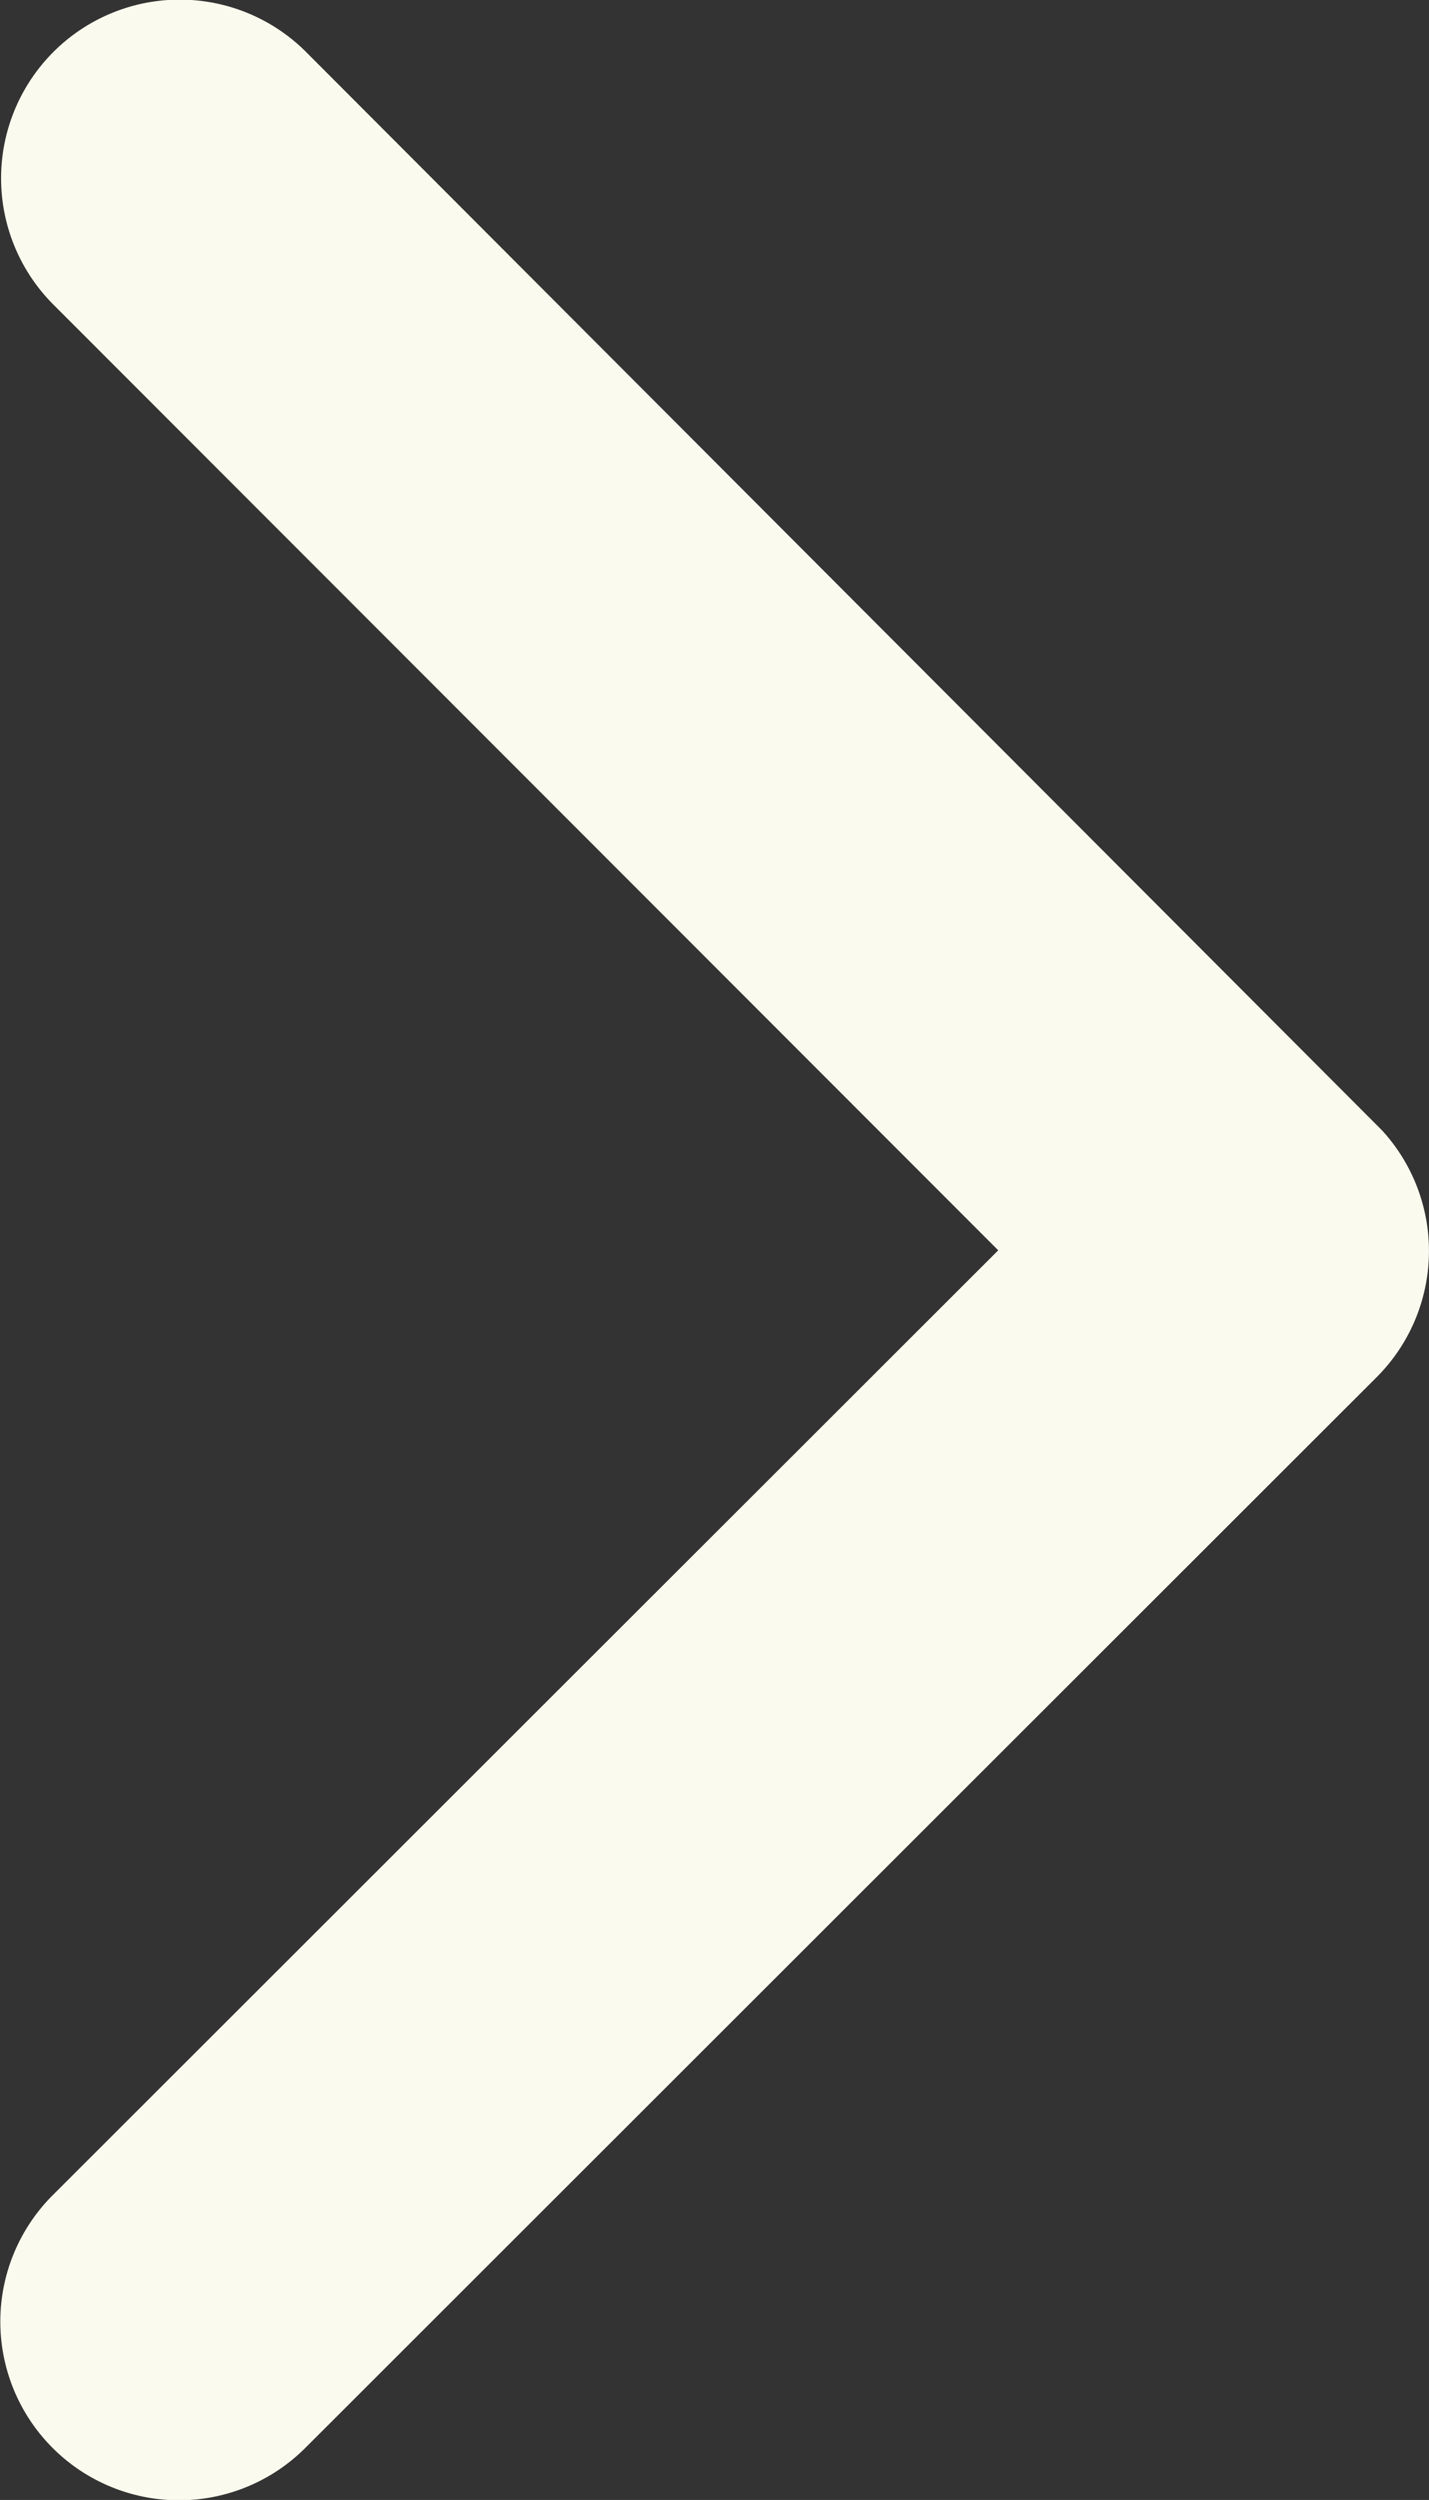
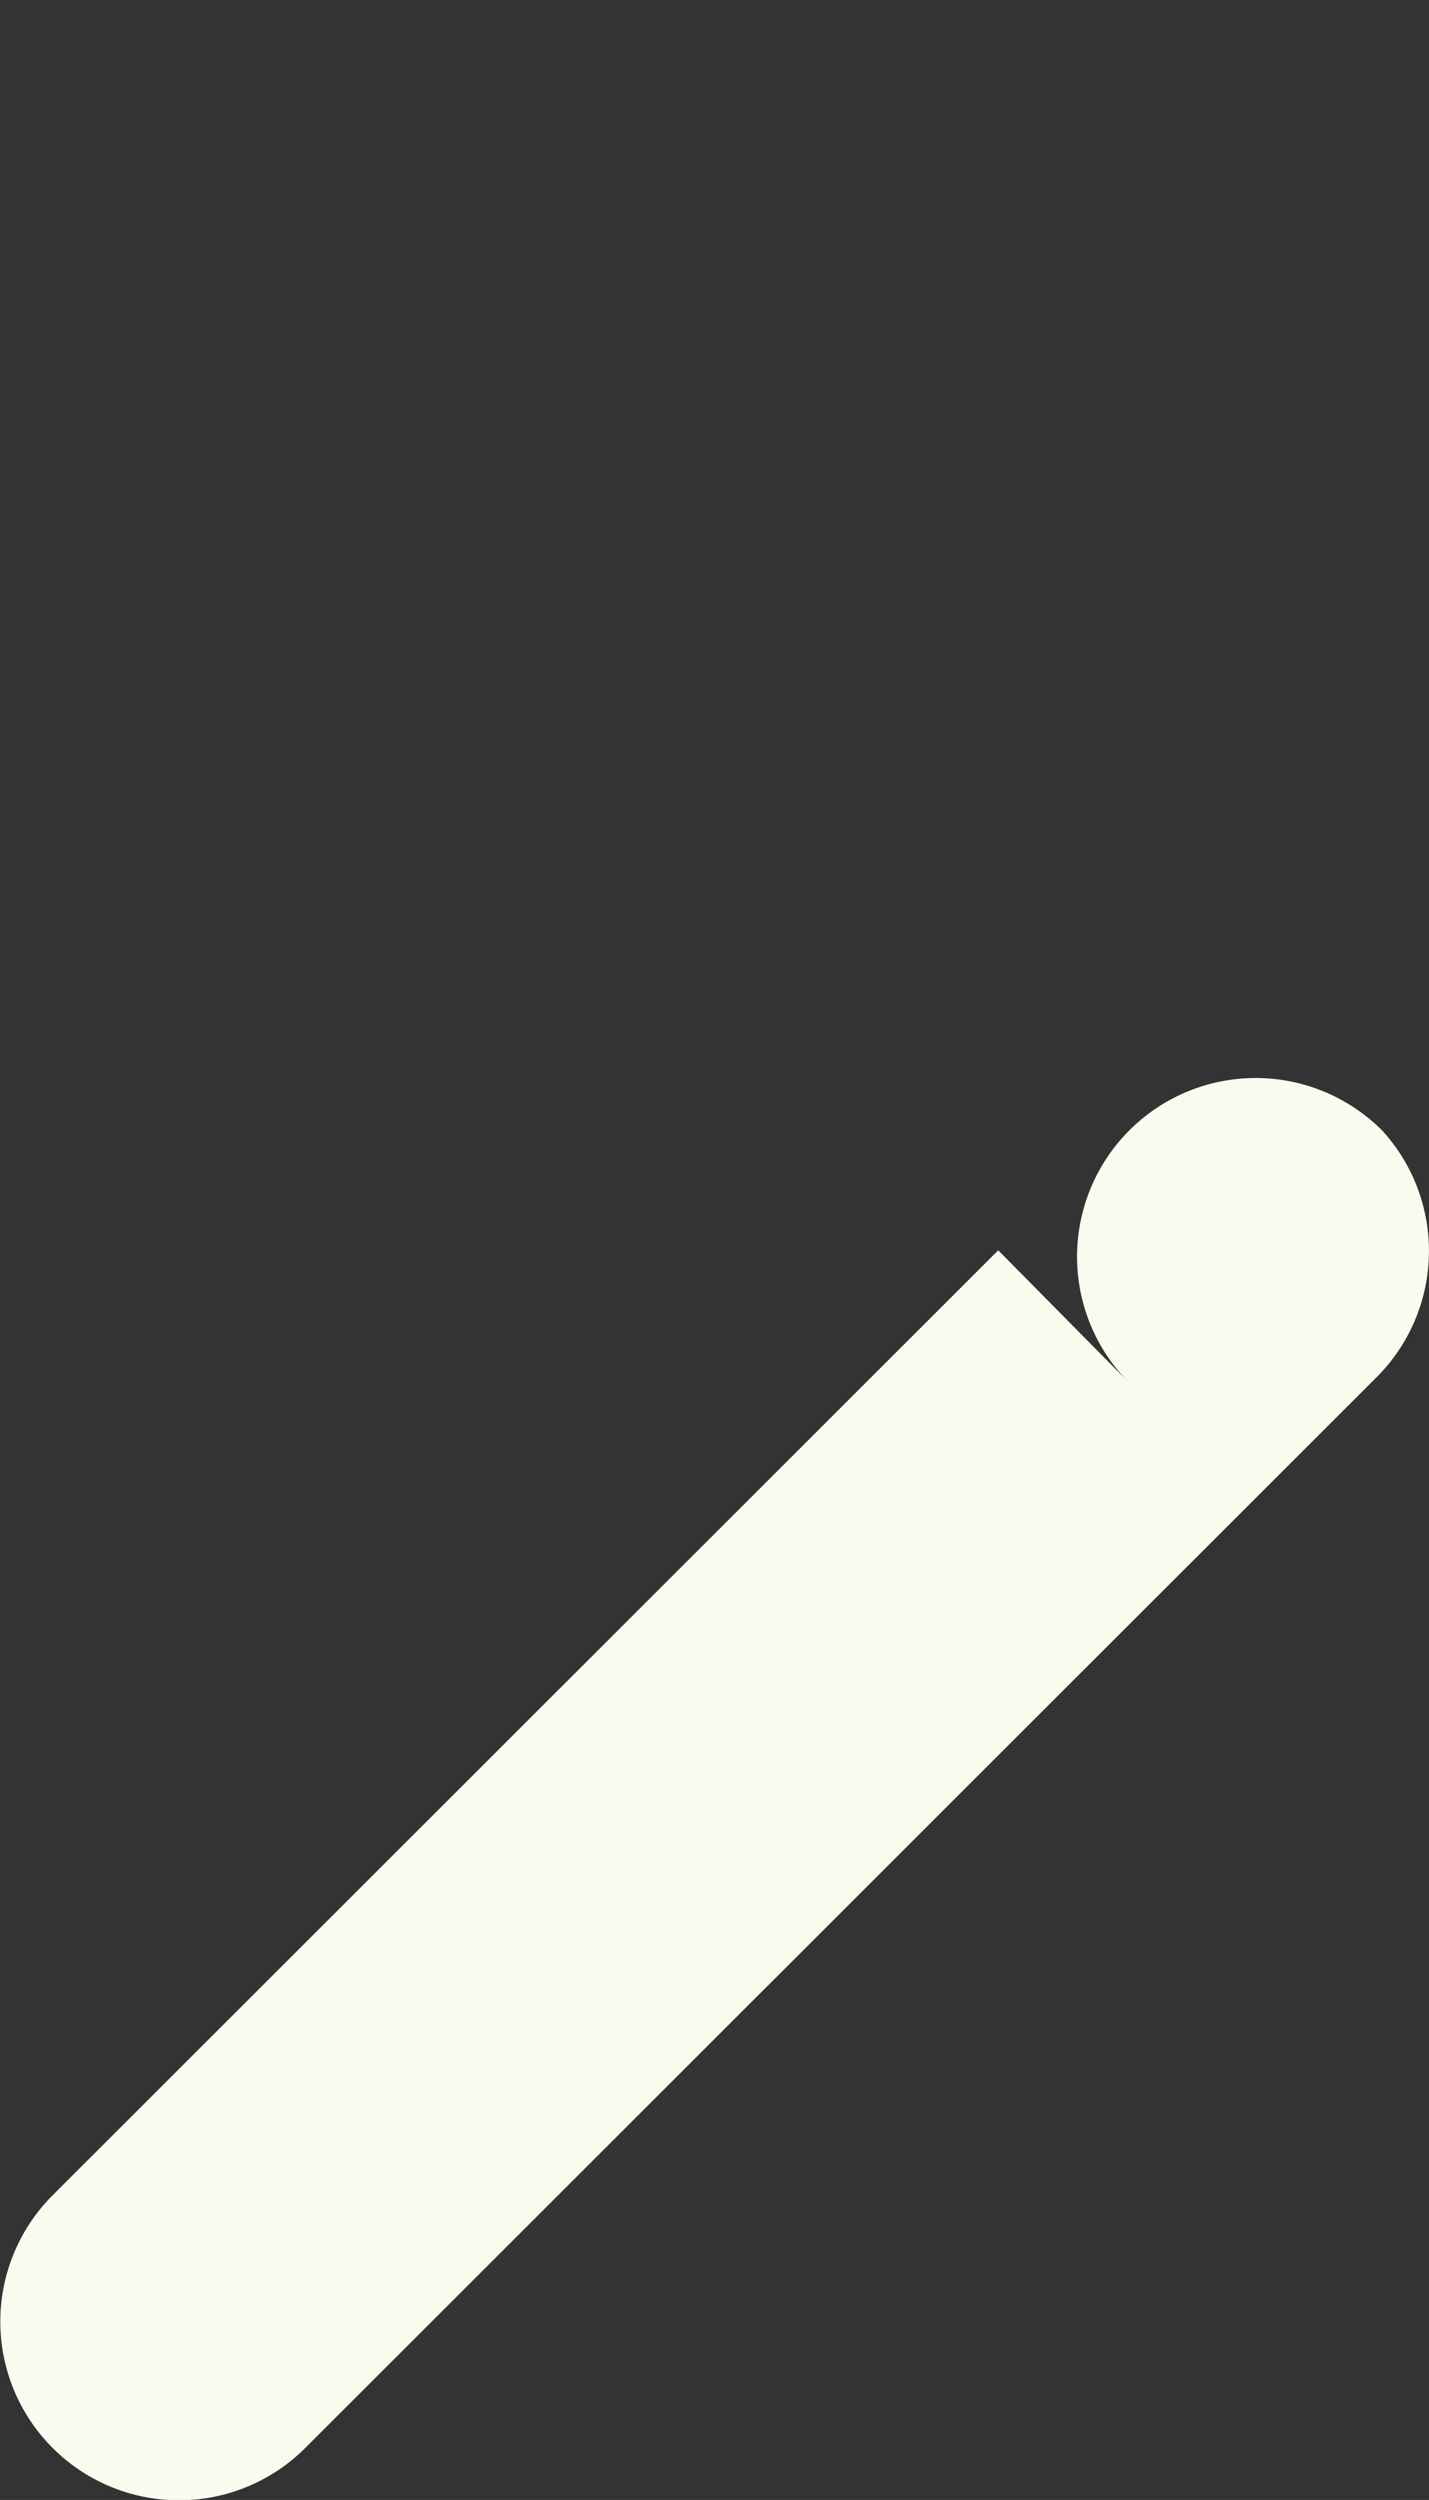
<svg xmlns="http://www.w3.org/2000/svg" width="29.637" height="51.84" viewBox="0 0 29.637 51.84">
  <rect x="0" y="0" width="29.637" height="51.84" fill="#333333" stroke="none" />
-   <path id="Icon_ionic-ios-arrow-back" data-name="Icon ionic-ios-arrow-back" d="M20.185,32.107,39.8,12.508a3.7,3.7,0,0,0-5.247-5.232L12.33,29.483a3.7,3.7,0,0,0-.108,5.108L34.537,56.953a3.7,3.7,0,1,0,5.247-5.232Z" transform="translate(40.888 58.034) rotate(180)" fill="#fafaef" />
+   <path id="Icon_ionic-ios-arrow-back" data-name="Icon ionic-ios-arrow-back" d="M20.185,32.107,39.8,12.508a3.7,3.7,0,0,0-5.247-5.232L12.33,29.483a3.7,3.7,0,0,0-.108,5.108a3.7,3.7,0,1,0,5.247-5.232Z" transform="translate(40.888 58.034) rotate(180)" fill="#fafaef" />
</svg>